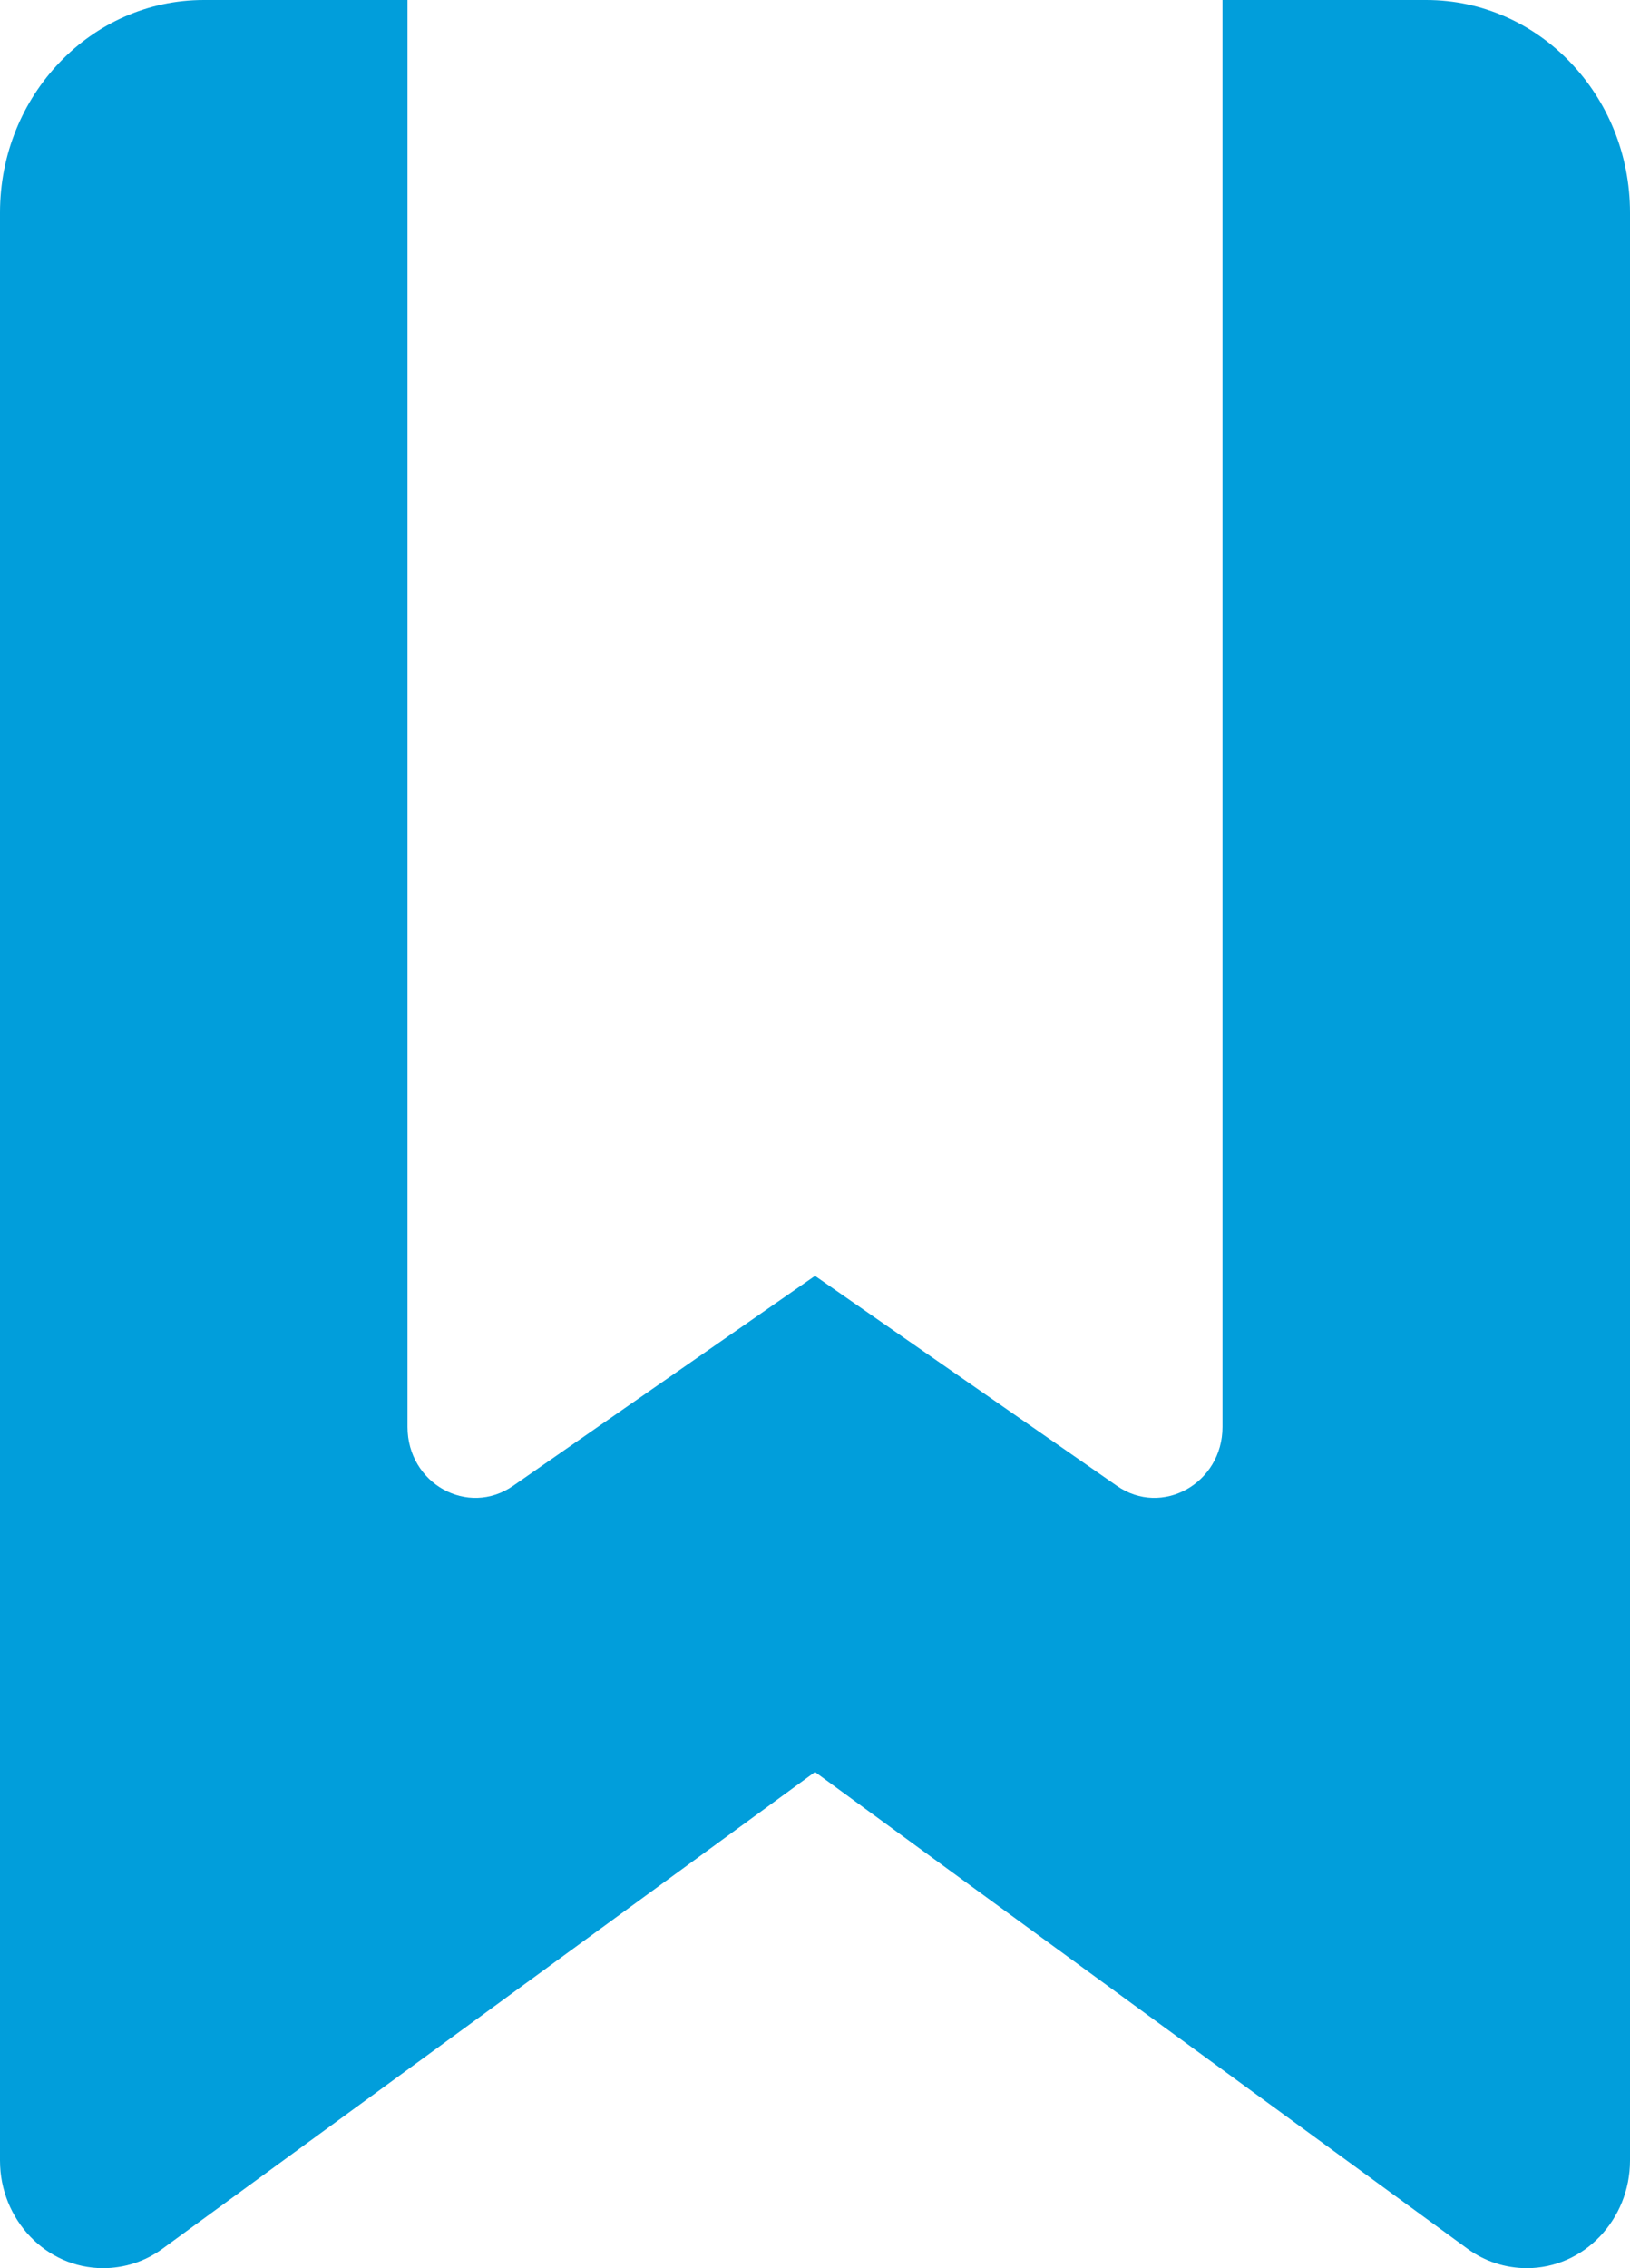
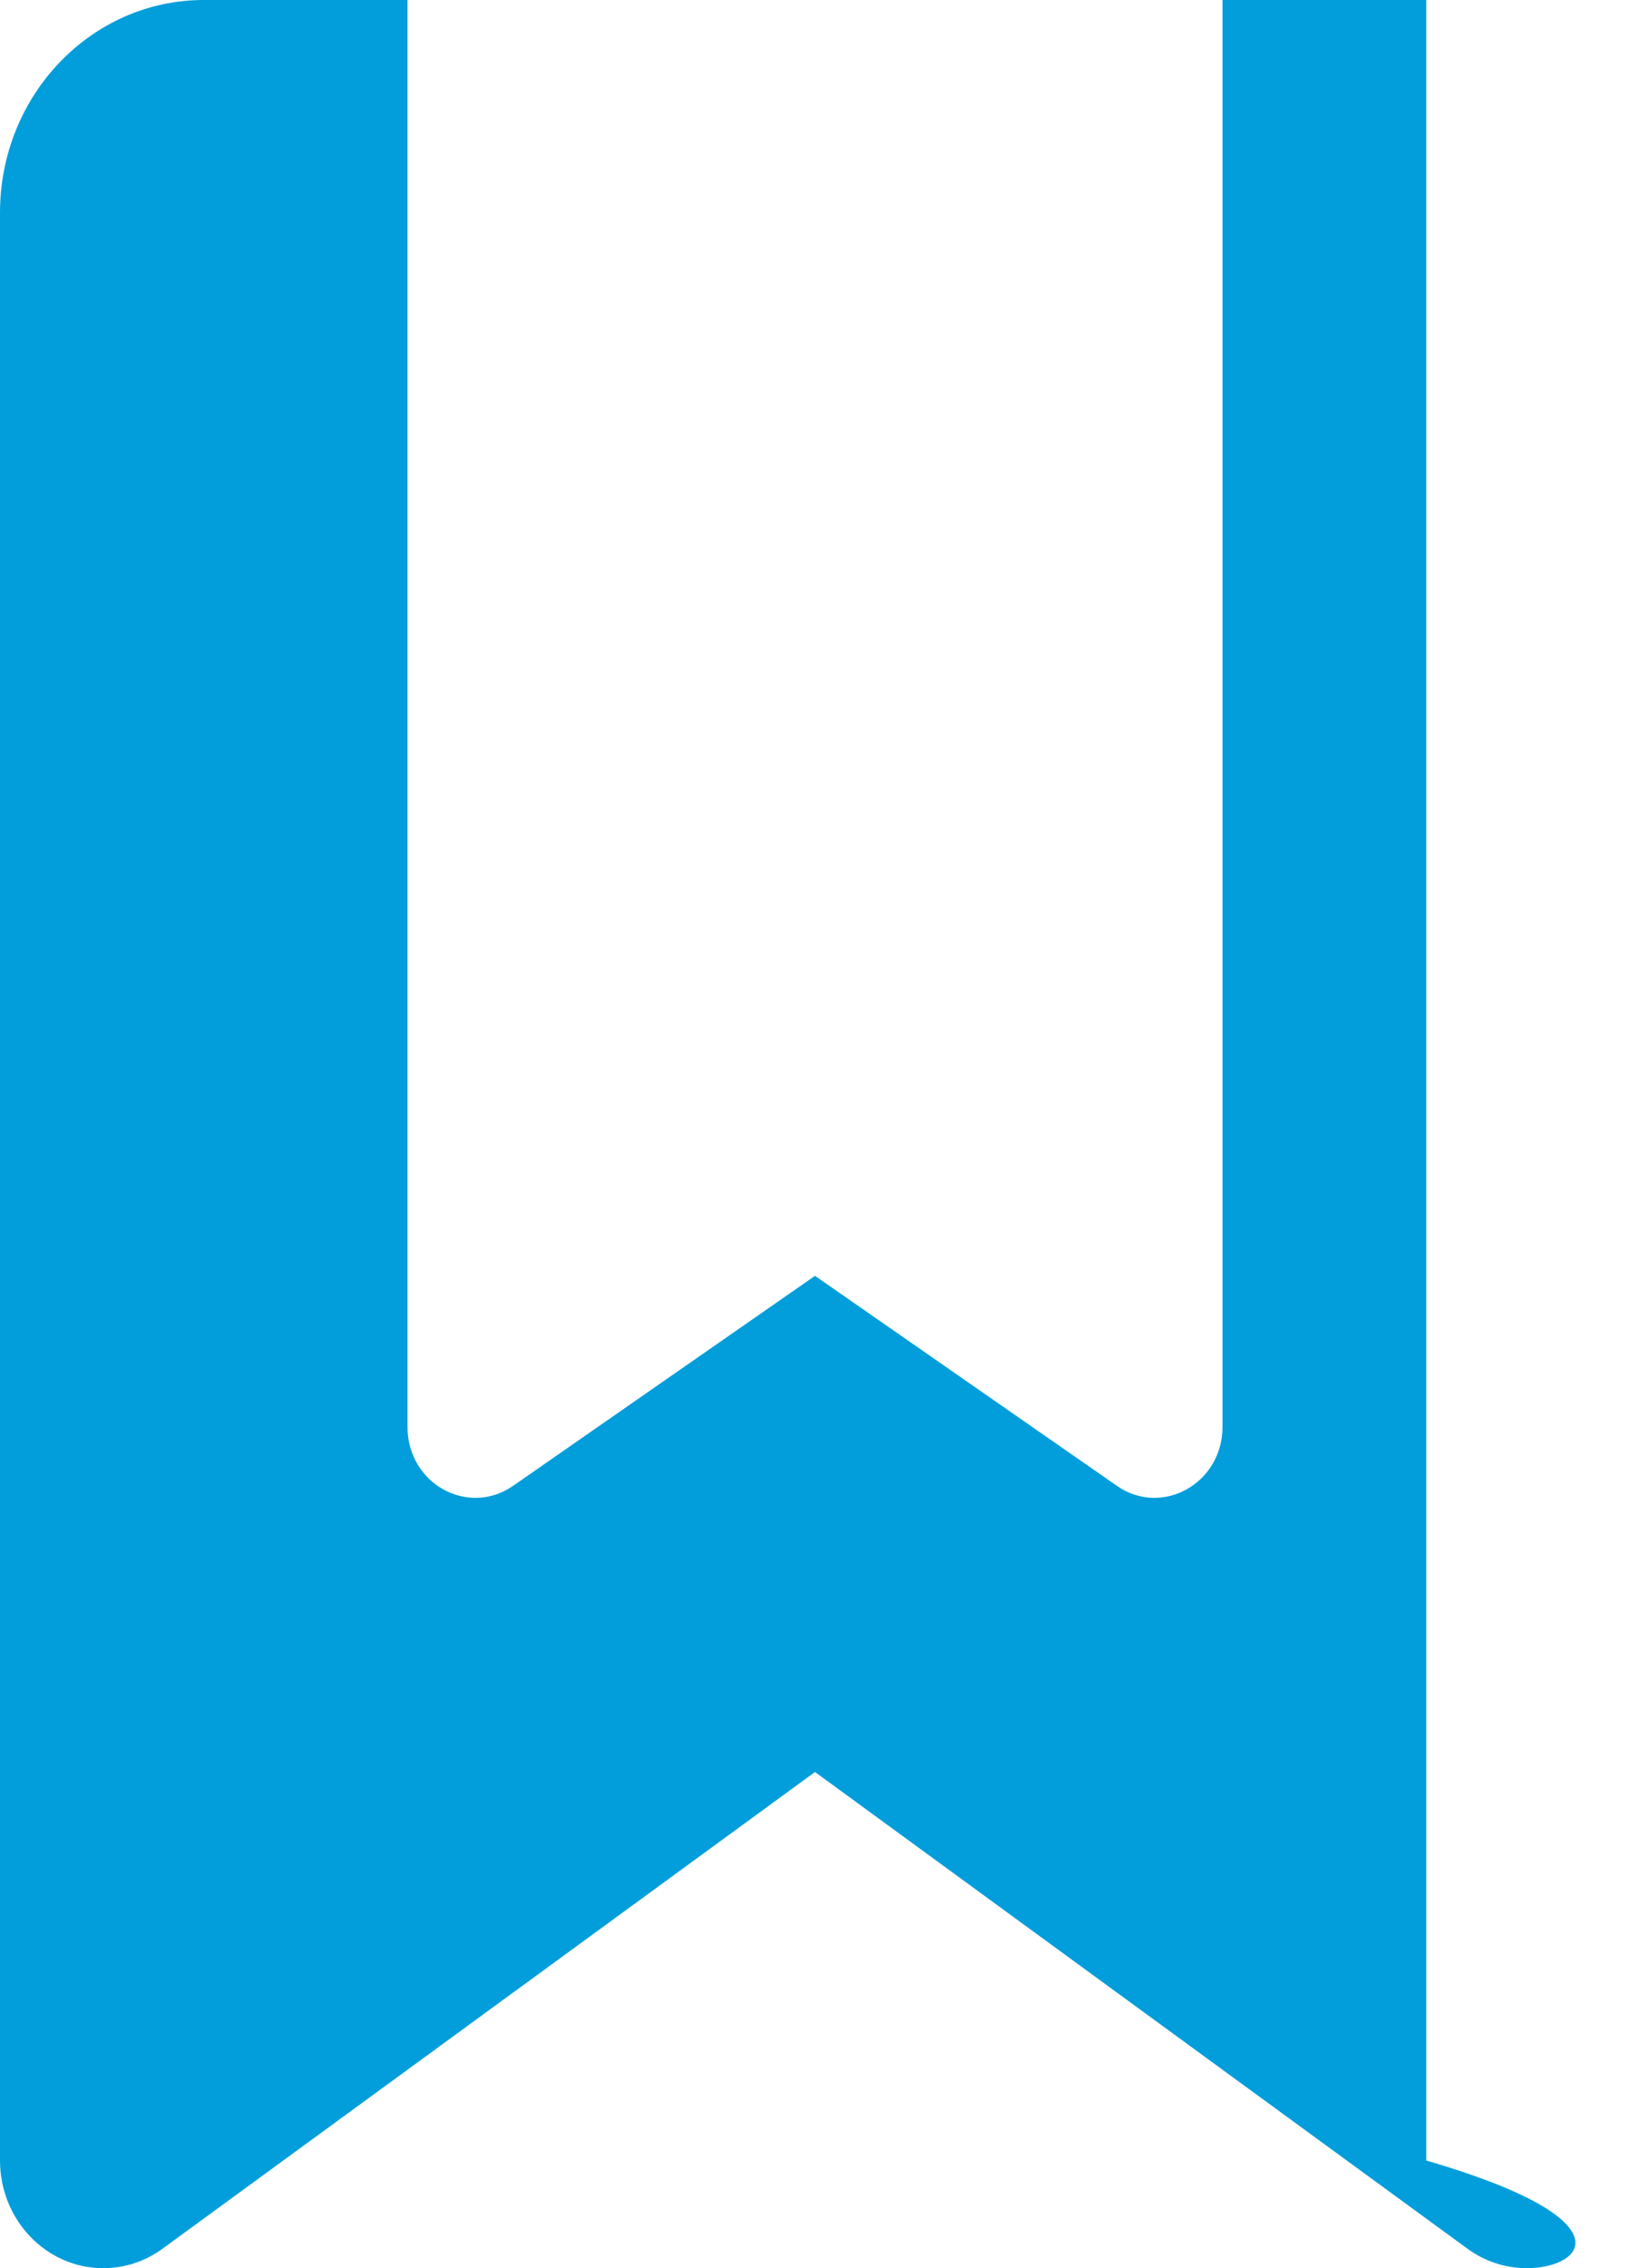
<svg xmlns="http://www.w3.org/2000/svg" width="23" height="32" viewBox="0 0 23 32" fill="none">
-   <path d="M0 30.481V3C0 1.344 1.288 0 2.875 0H5.75V20.131C5.75 20.931 6.601 21.406 7.241 20.962L11.5 18L15.759 20.962C16.393 21.406 17.25 20.931 17.25 20.131V0H20.125C21.712 0 23 1.344 23 3V30.481C23 31.319 22.347 32 21.544 32C21.245 32 20.952 31.906 20.706 31.725L11.5 25L2.294 31.725C2.048 31.906 1.755 32 1.455 32C0.653 32 0 31.319 0 30.481Z" fill="#019EDB" />
+   <path d="M0 30.481V3C0 1.344 1.288 0 2.875 0H5.75V20.131C5.75 20.931 6.601 21.406 7.241 20.962L11.5 18L15.759 20.962C16.393 21.406 17.25 20.931 17.25 20.131V0H20.125V30.481C23 31.319 22.347 32 21.544 32C21.245 32 20.952 31.906 20.706 31.725L11.5 25L2.294 31.725C2.048 31.906 1.755 32 1.455 32C0.653 32 0 31.319 0 30.481Z" fill="#019EDB" />
</svg>